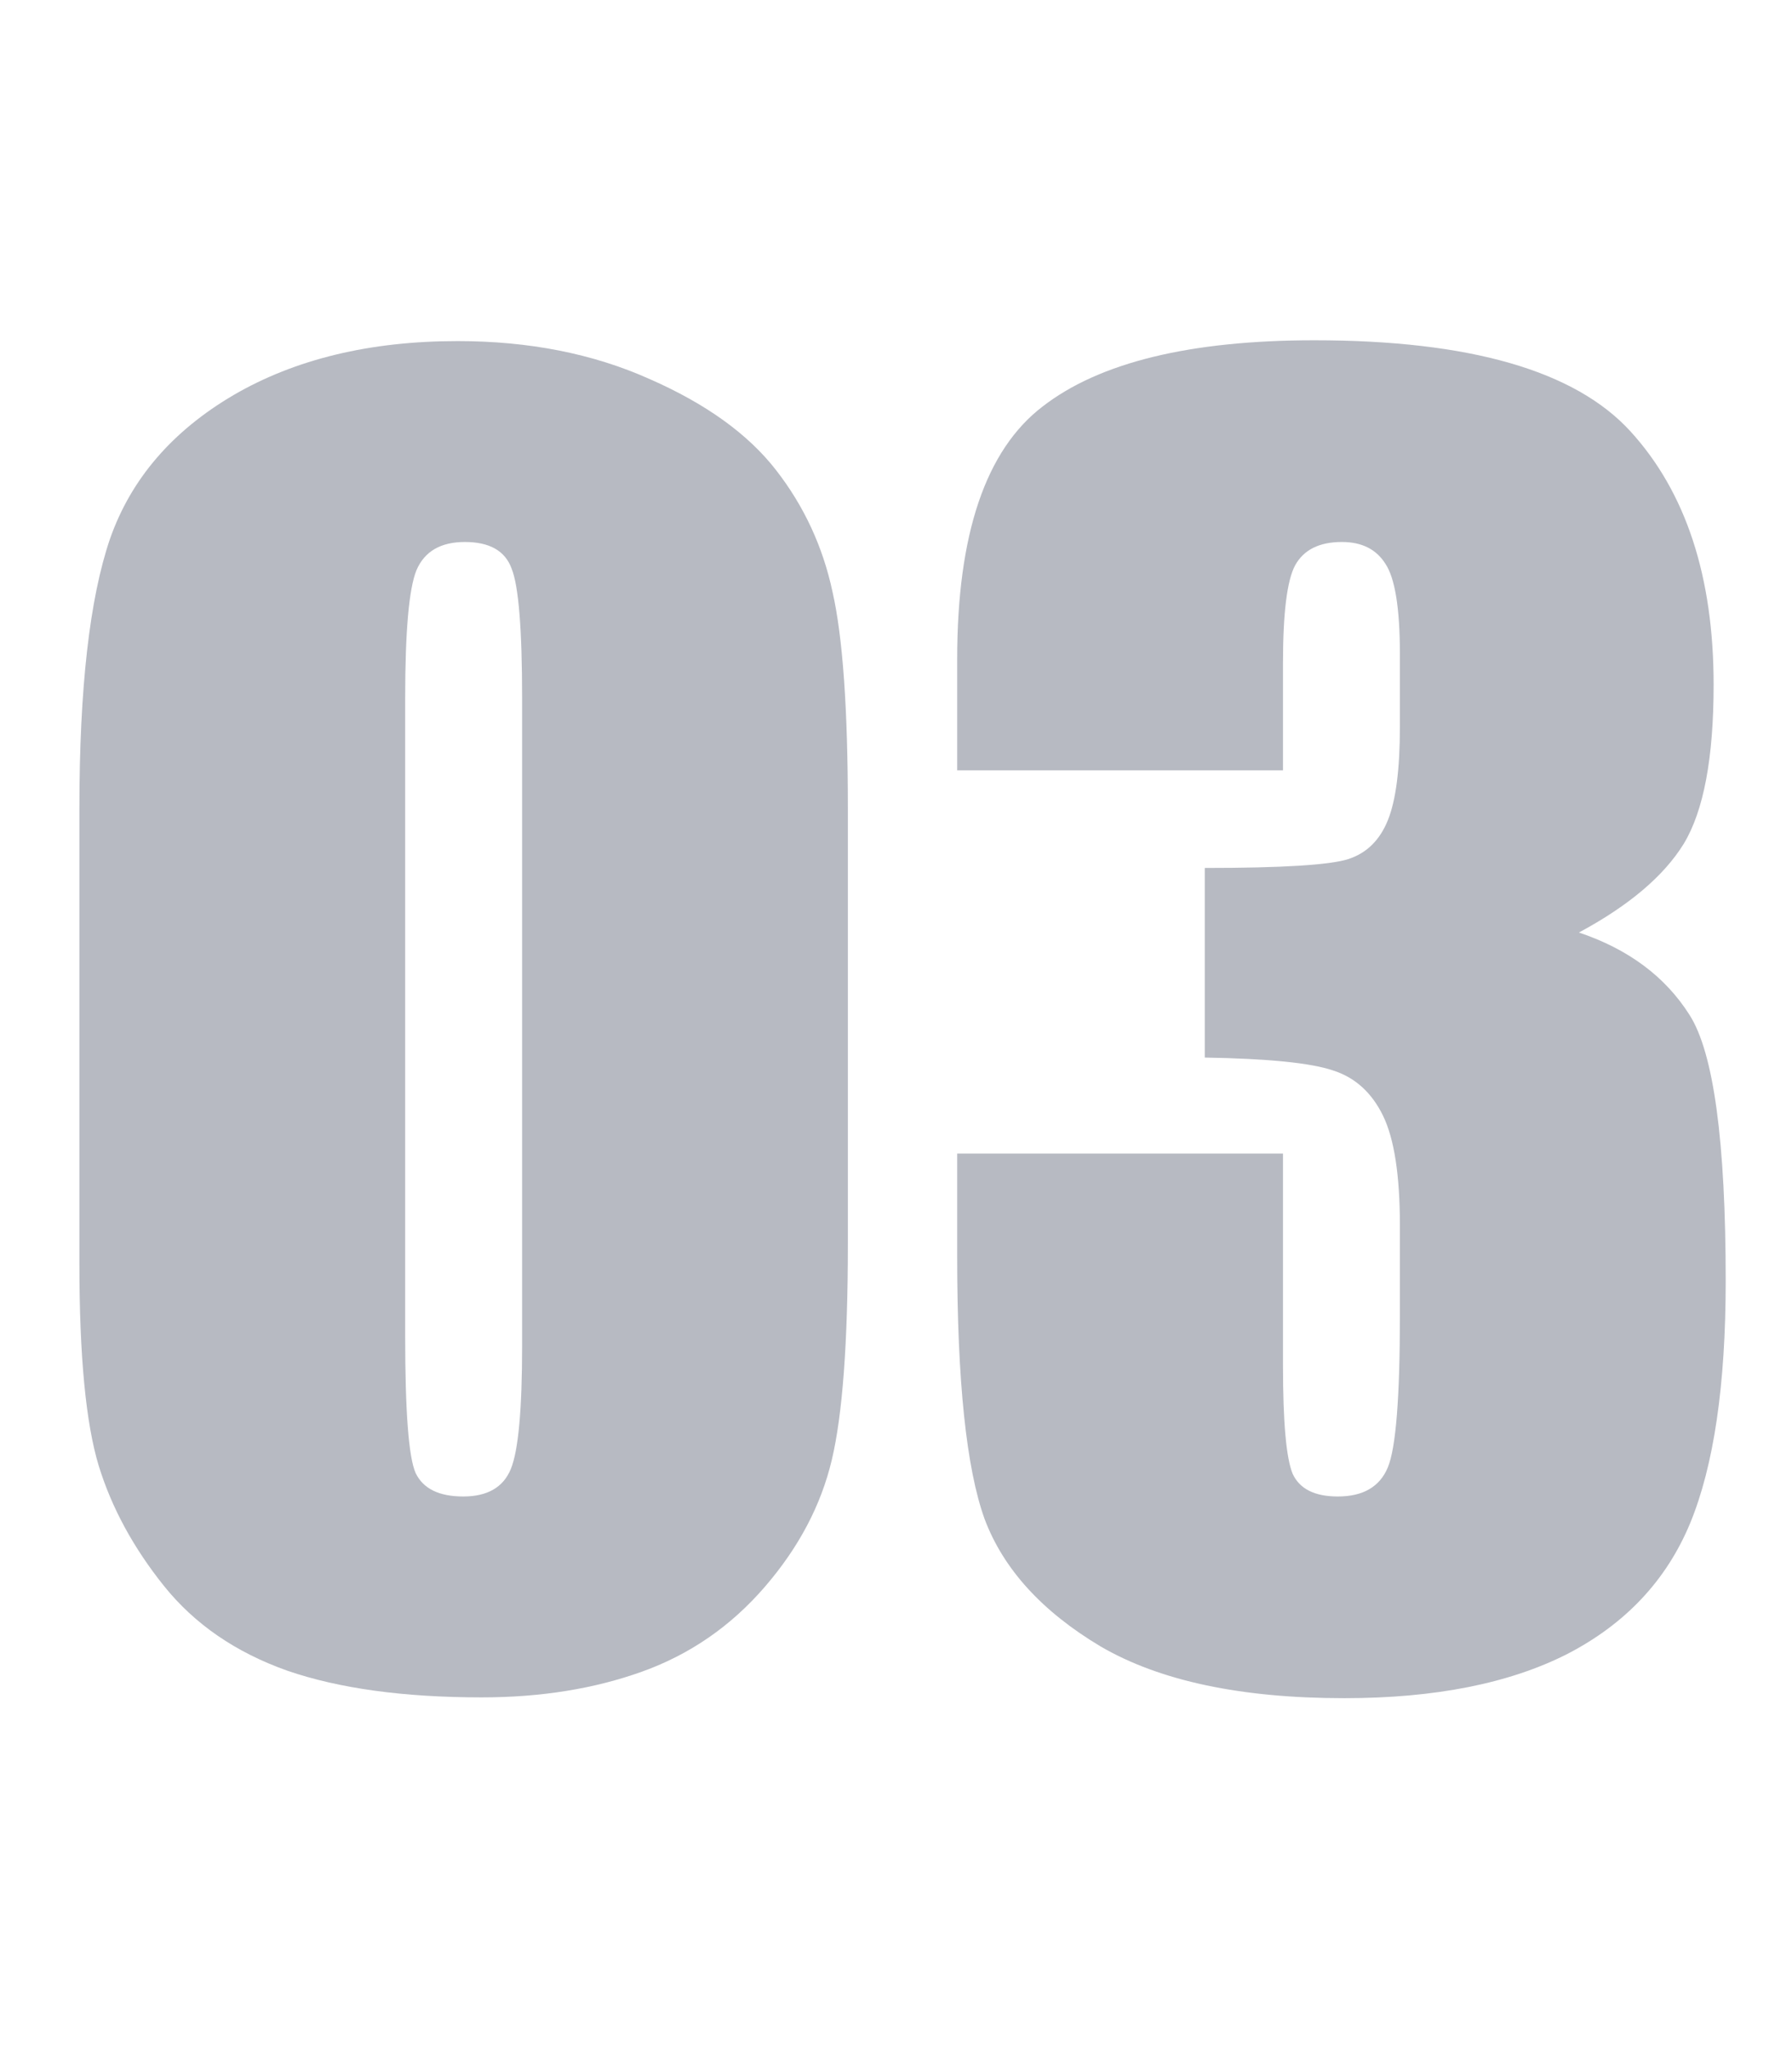
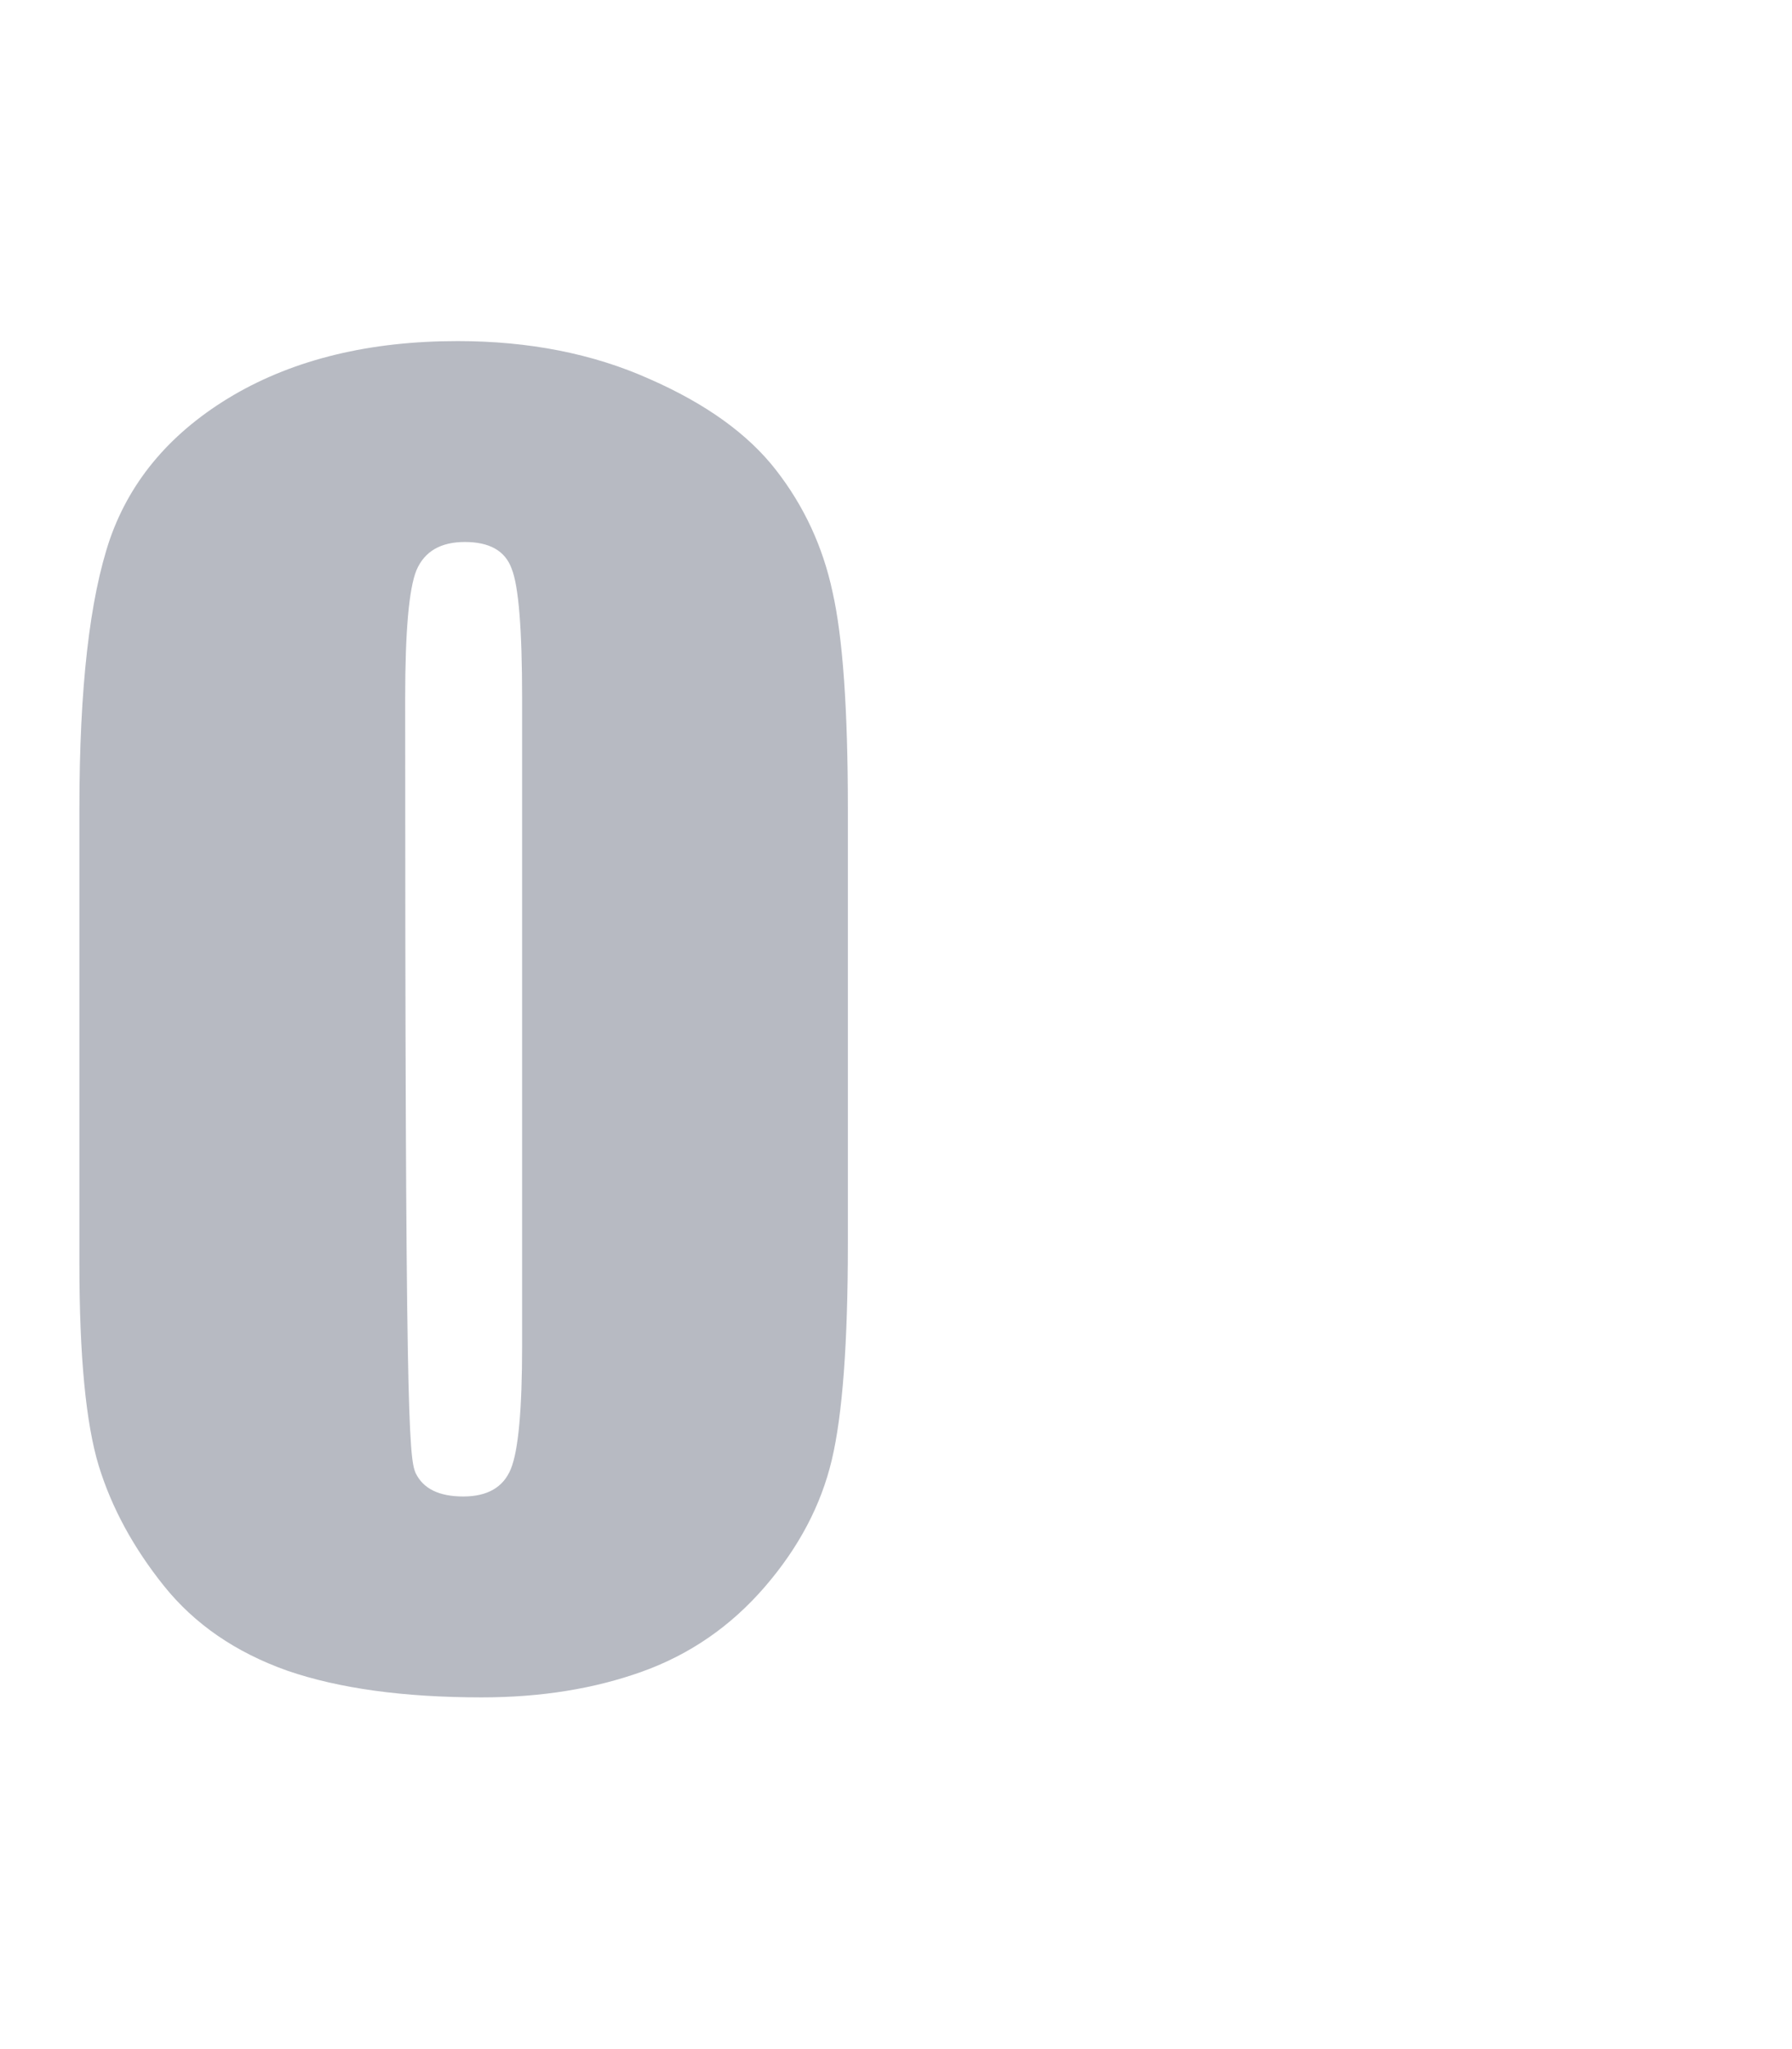
<svg xmlns="http://www.w3.org/2000/svg" width="42" height="48" viewBox="0 0 42 48" fill="none">
  <g opacity="0.357">
-     <path d="M19.872 18.933V29.139C19.872 31.457 19.746 33.146 19.494 34.204C19.242 35.263 18.72 36.252 17.926 37.171C17.132 38.091 16.174 38.753 15.053 39.156C13.932 39.559 12.678 39.761 11.292 39.761C9.465 39.761 7.947 39.553 6.737 39.137C5.527 38.709 4.563 38.047 3.845 37.153C3.127 36.258 2.617 35.319 2.314 34.336C2.012 33.341 1.861 31.766 1.861 29.611V18.933C1.861 16.123 2.1 14.019 2.579 12.62C3.07 11.222 4.034 10.1 5.471 9.256C6.92 8.412 8.671 7.99 10.725 7.99C12.401 7.99 13.9 8.286 15.223 8.878C16.546 9.458 17.535 10.17 18.19 11.014C18.846 11.858 19.287 12.809 19.513 13.868C19.753 14.926 19.872 16.615 19.872 18.933ZM12.237 16.363C12.237 14.737 12.155 13.723 11.991 13.32C11.84 12.904 11.475 12.696 10.895 12.696C10.328 12.696 9.95 12.916 9.761 13.357C9.585 13.786 9.496 14.788 9.496 16.363V31.294C9.496 33.07 9.578 34.141 9.742 34.507C9.918 34.872 10.29 35.055 10.857 35.055C11.424 35.055 11.796 34.84 11.972 34.412C12.149 33.984 12.237 33.02 12.237 31.52V16.363Z" fill="#353E55" />
+     <path d="M19.872 18.933V29.139C19.872 31.457 19.746 33.146 19.494 34.204C19.242 35.263 18.72 36.252 17.926 37.171C17.132 38.091 16.174 38.753 15.053 39.156C13.932 39.559 12.678 39.761 11.292 39.761C9.465 39.761 7.947 39.553 6.737 39.137C5.527 38.709 4.563 38.047 3.845 37.153C3.127 36.258 2.617 35.319 2.314 34.336C2.012 33.341 1.861 31.766 1.861 29.611V18.933C1.861 16.123 2.1 14.019 2.579 12.62C3.07 11.222 4.034 10.1 5.471 9.256C6.92 8.412 8.671 7.99 10.725 7.99C12.401 7.99 13.9 8.286 15.223 8.878C16.546 9.458 17.535 10.17 18.19 11.014C18.846 11.858 19.287 12.809 19.513 13.868C19.753 14.926 19.872 16.615 19.872 18.933ZM12.237 16.363C12.237 14.737 12.155 13.723 11.991 13.32C11.84 12.904 11.475 12.696 10.895 12.696C10.328 12.696 9.95 12.916 9.761 13.357C9.585 13.786 9.496 14.788 9.496 16.363C9.496 33.07 9.578 34.141 9.742 34.507C9.918 34.872 10.29 35.055 10.857 35.055C11.424 35.055 11.796 34.84 11.972 34.412C12.149 33.984 12.237 33.02 12.237 31.52V16.363Z" fill="#353E55" />
  </g>
  <g opacity="0.357">
-     <path d="M37.006 21.844C38.166 22.234 39.029 22.877 39.596 23.771C40.163 24.653 40.446 26.732 40.446 30.008C40.446 32.44 40.169 34.33 39.614 35.678C39.06 37.014 38.102 38.035 36.742 38.74C35.381 39.433 33.636 39.78 31.506 39.78C29.087 39.78 27.185 39.376 25.799 38.57C24.425 37.751 23.518 36.756 23.077 35.584C22.649 34.399 22.434 32.352 22.434 29.441V27.022H30.07V31.993C30.07 33.316 30.146 34.16 30.297 34.525C30.461 34.878 30.813 35.055 31.355 35.055C31.947 35.055 32.338 34.828 32.527 34.374C32.716 33.921 32.81 32.736 32.81 30.821V28.704C32.81 27.532 32.678 26.676 32.414 26.134C32.149 25.592 31.758 25.239 31.242 25.075C30.725 24.899 29.724 24.798 28.237 24.773V20.332C30.051 20.332 31.172 20.262 31.601 20.124C32.029 19.985 32.338 19.683 32.527 19.216C32.716 18.75 32.81 18.02 32.81 17.024V15.323C32.81 14.252 32.697 13.546 32.47 13.206C32.256 12.866 31.916 12.696 31.45 12.696C30.921 12.696 30.555 12.879 30.354 13.244C30.165 13.597 30.07 14.359 30.07 15.531V18.045H22.434V15.437C22.434 12.513 23.102 10.541 24.438 9.521C25.773 8.488 27.897 7.971 30.807 7.971C34.449 7.971 36.918 8.683 38.216 10.107C39.514 11.53 40.163 13.509 40.163 16.041C40.163 17.755 39.929 18.996 39.463 19.765C38.997 20.521 38.178 21.214 37.006 21.844Z" fill="#353E55" />
-   </g>
+     </g>
</svg>